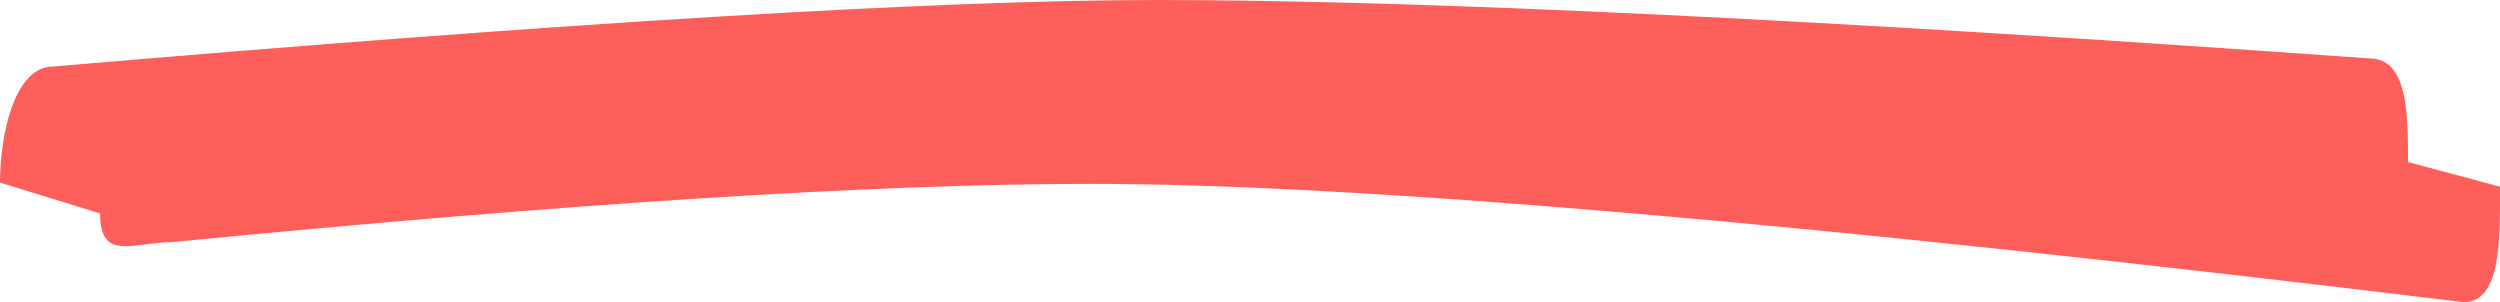
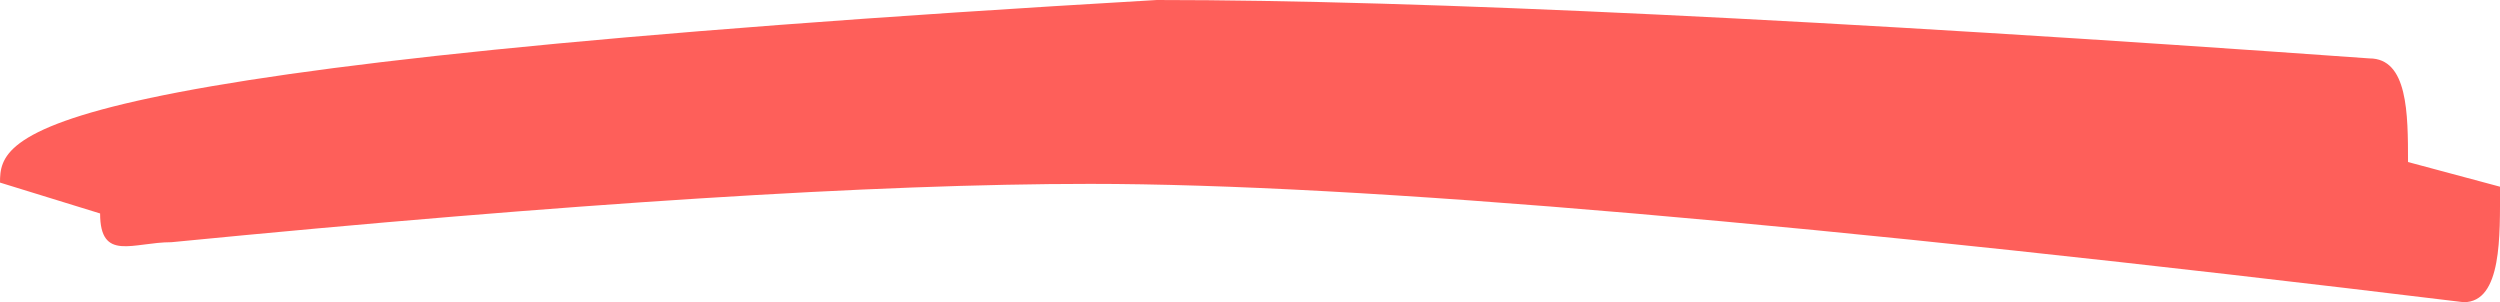
<svg xmlns="http://www.w3.org/2000/svg" width="91px" height="11px" viewBox="0 0 91 11" version="1.1">
  <title>Rectangle</title>
  <desc>Created with Sketch.</desc>
  <g id="Page-1" stroke="none" stroke-width="1" fill="none" fill-rule="evenodd">
    <g id="eWebinar---landing-page" transform="translate(-1028, -61)" fill="#FE5F5A">
      <g id="Group-6">
-         <path d="M1034.241,63.184 C1048.717,64.6 1059.864,65.307 1067.681,65.307 C1077.406,65.307 1094.072,63.872 1117.679,61 C1119.078,61 1119,63.432 1119,65.204 L1115.652,66.102 C1115.652,67.873 1115.645,69.874 1114.246,69.874 C1094.439,71.291 1079.727,72 1070.108,72 C1062.184,72 1048.793,71.193 1029.934,69.579 C1028.535,69.579 1028,67.126 1028,65.354 L1031.644,64.23 C1031.644,62.459 1032.842,63.184 1034.241,63.184 Z" id="Rectangle" transform="translate(1073.5, 66.5) scale(1, -1) translate(-1073.5, -66.5) " />
+         <path d="M1034.241,63.184 C1048.717,64.6 1059.864,65.307 1067.681,65.307 C1077.406,65.307 1094.072,63.872 1117.679,61 C1119.078,61 1119,63.432 1119,65.204 L1115.652,66.102 C1115.652,67.873 1115.645,69.874 1114.246,69.874 C1094.439,71.291 1079.727,72 1070.108,72 C1028.535,69.579 1028,67.126 1028,65.354 L1031.644,64.23 C1031.644,62.459 1032.842,63.184 1034.241,63.184 Z" id="Rectangle" transform="translate(1073.5, 66.5) scale(1, -1) translate(-1073.5, -66.5) " />
      </g>
    </g>
  </g>
</svg>